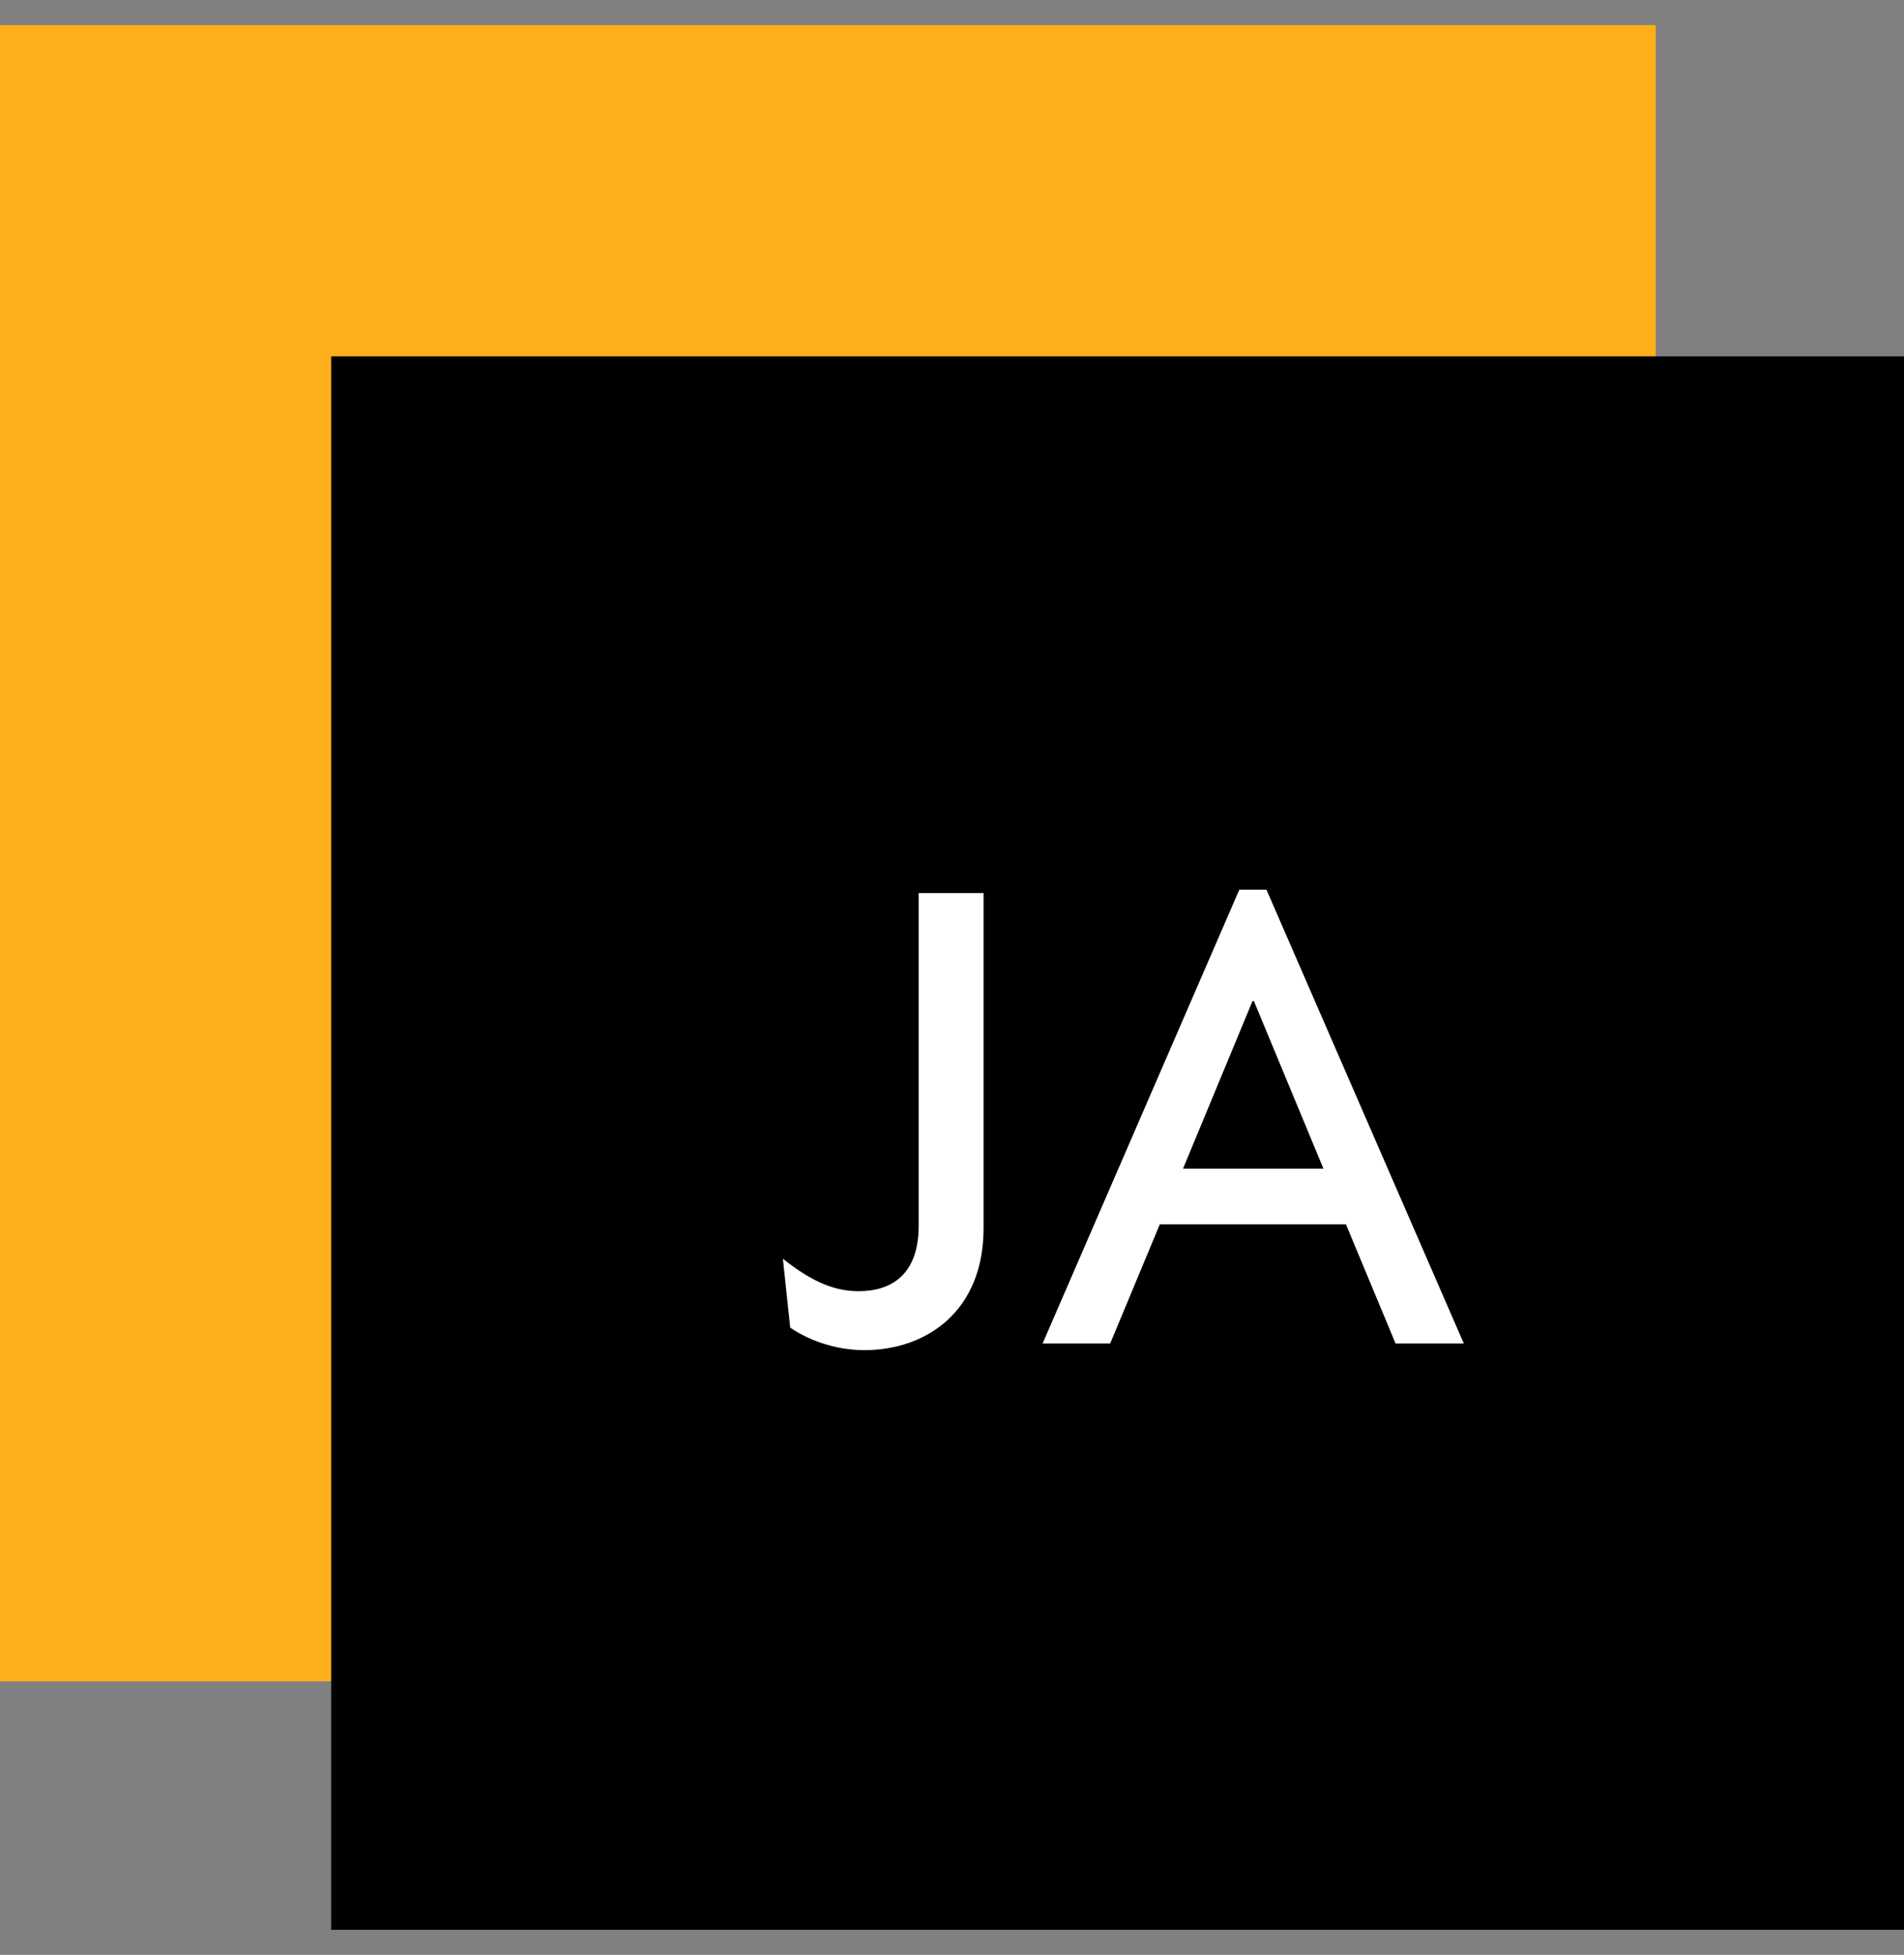
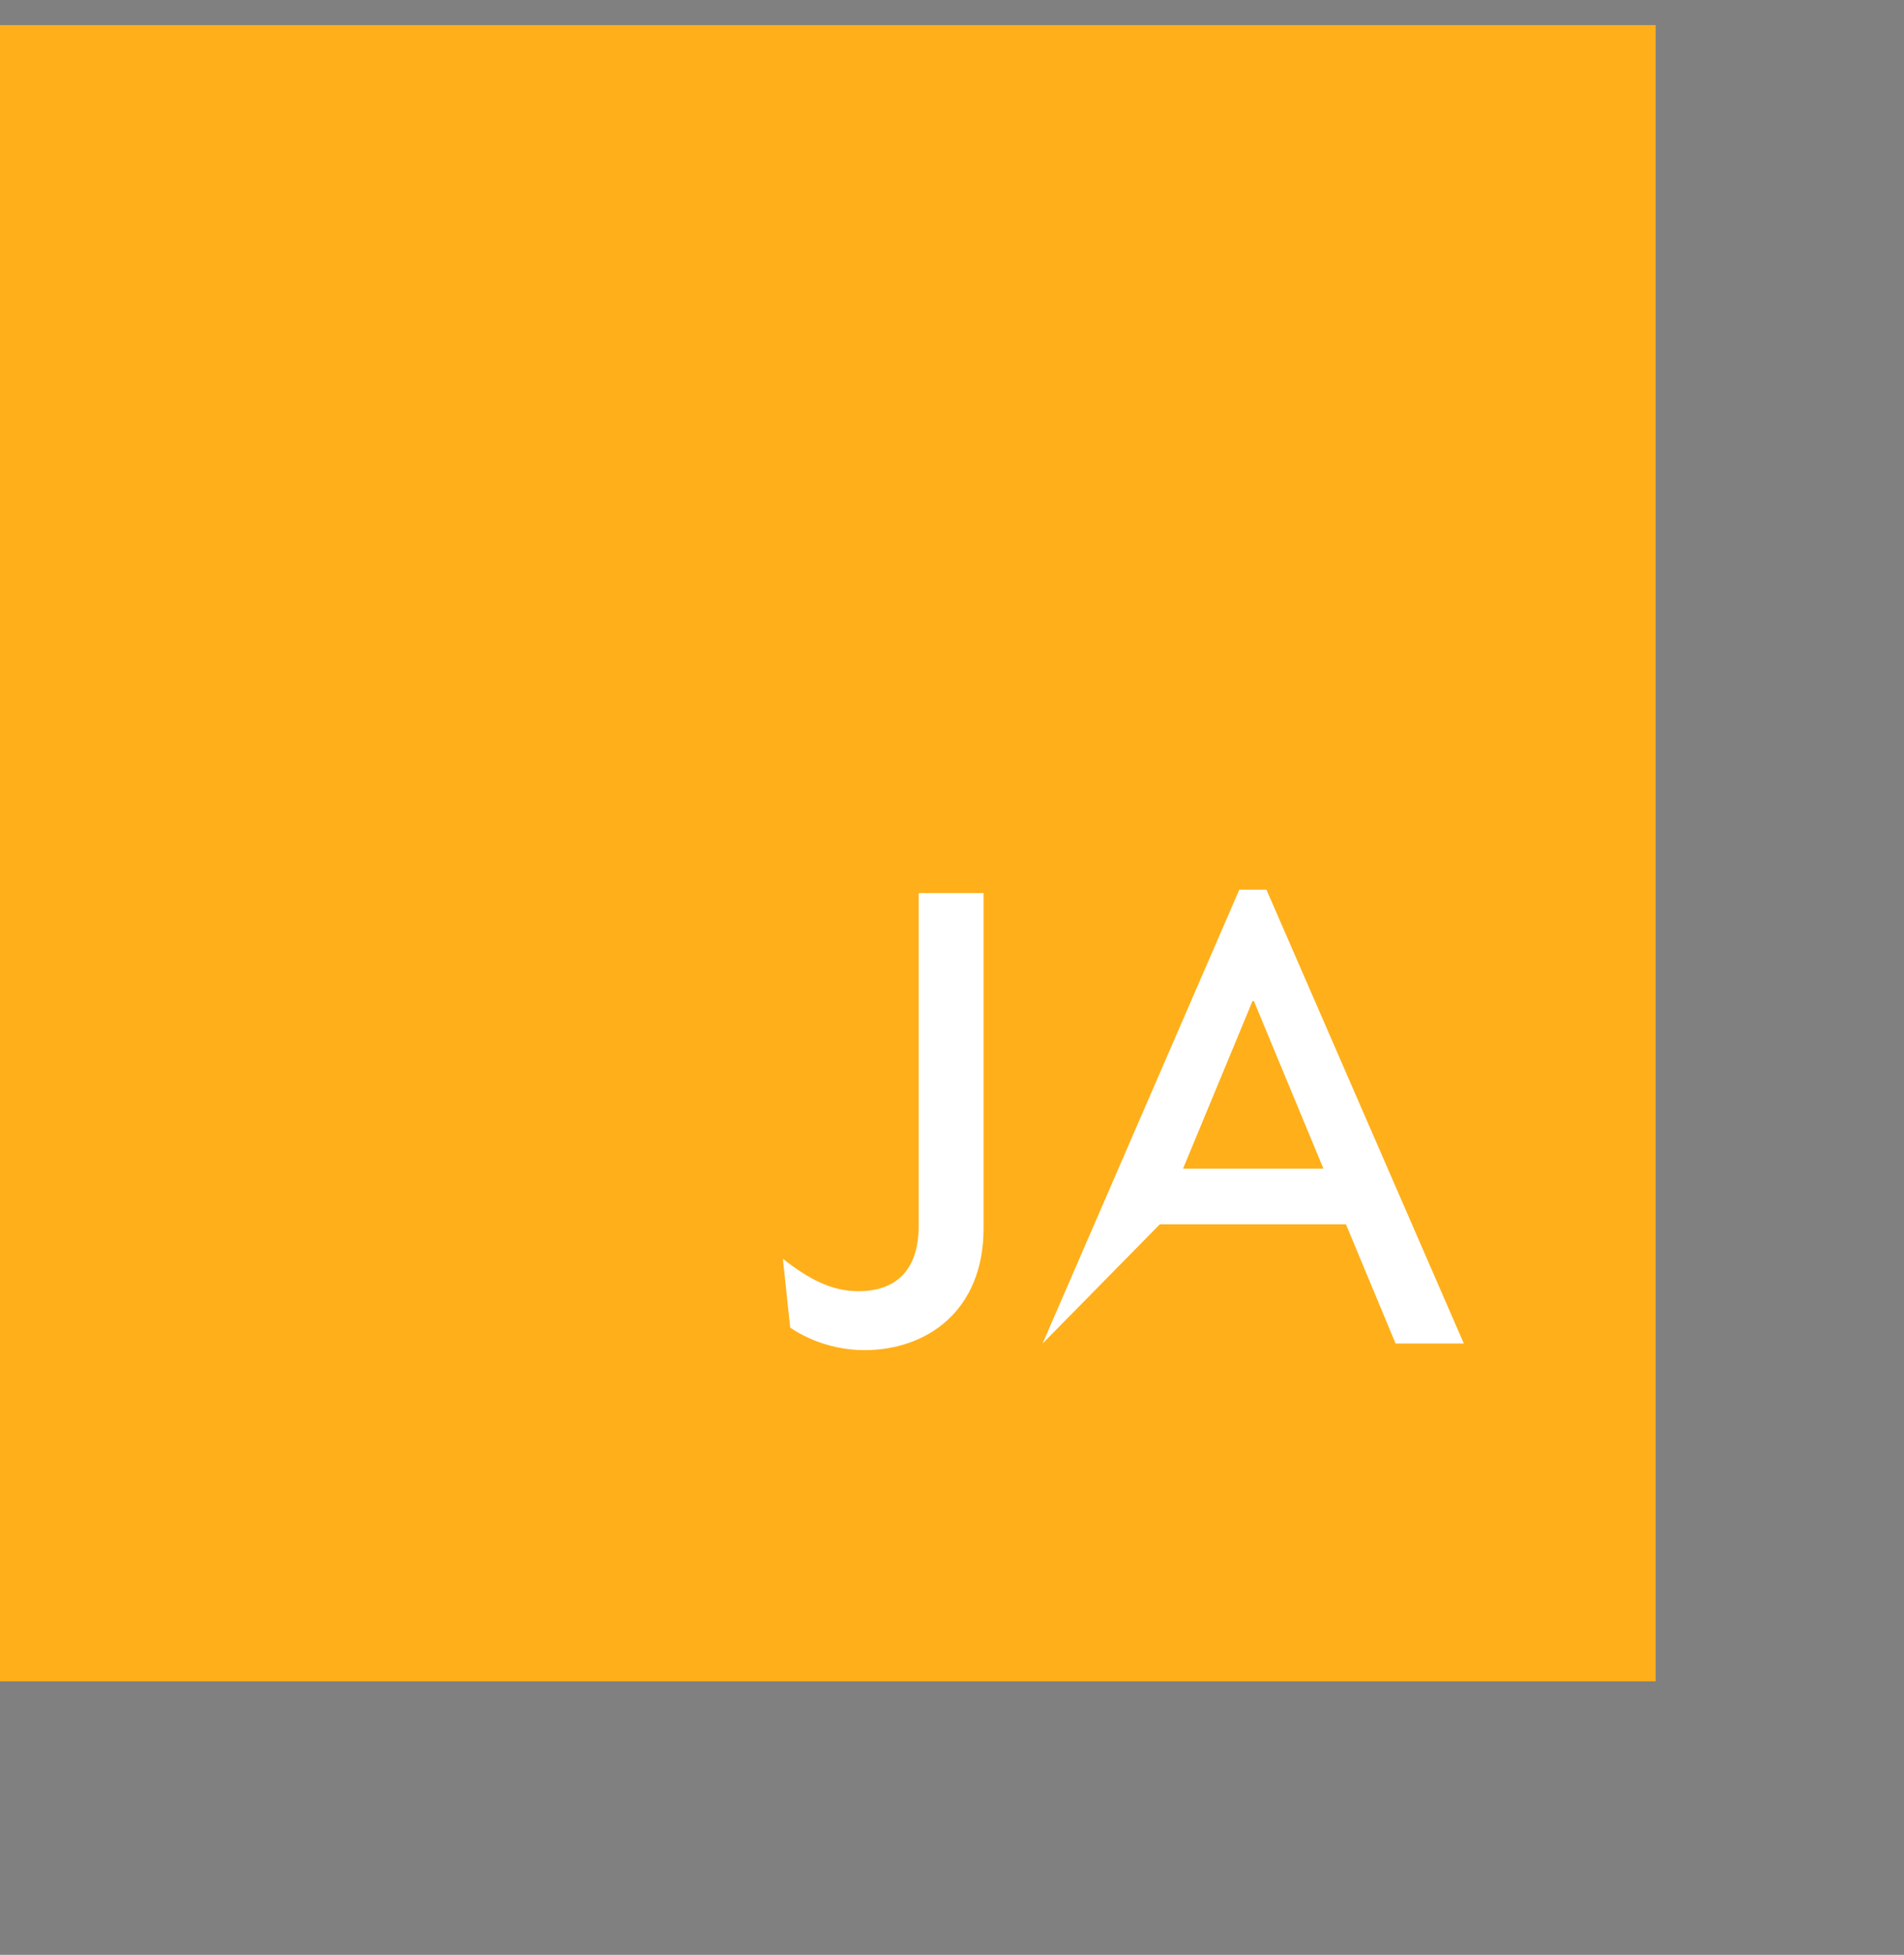
<svg xmlns="http://www.w3.org/2000/svg" width="38" height="39" viewBox="0 0 38 39" fill="none">
  <rect x="0" y="0" width="38" height="39" fill="#808080" stroke="none" />
  <rect y="0.5" width="33.044" height="33.044" fill="#FFAF1A" />
-   <rect width="31.391" height="31.391" transform="translate(6.609 7.109)" fill="black" />
-   <path d="M18.335 24.452C18.335 25.443 17.78 25.76 17.132 25.76C16.59 25.76 16.127 25.509 15.625 25.113L15.771 26.487C16.22 26.791 16.762 26.936 17.251 26.936C18.493 26.936 19.63 26.157 19.63 24.505V17.817H18.335V24.452ZM27.853 26.804H29.215L25.276 17.75H24.734L20.808 26.804H22.157L23.148 24.425H26.862L27.853 26.804ZM23.611 23.315L24.998 19.971H25.025L26.413 23.315H23.611Z" fill="white" />
+   <path d="M18.335 24.452C18.335 25.443 17.78 25.76 17.132 25.76C16.59 25.76 16.127 25.509 15.625 25.113L15.771 26.487C16.22 26.791 16.762 26.936 17.251 26.936C18.493 26.936 19.63 26.157 19.63 24.505V17.817H18.335V24.452ZM27.853 26.804H29.215L25.276 17.75H24.734L20.808 26.804L23.148 24.425H26.862L27.853 26.804ZM23.611 23.315L24.998 19.971H25.025L26.413 23.315H23.611Z" fill="white" />
</svg>